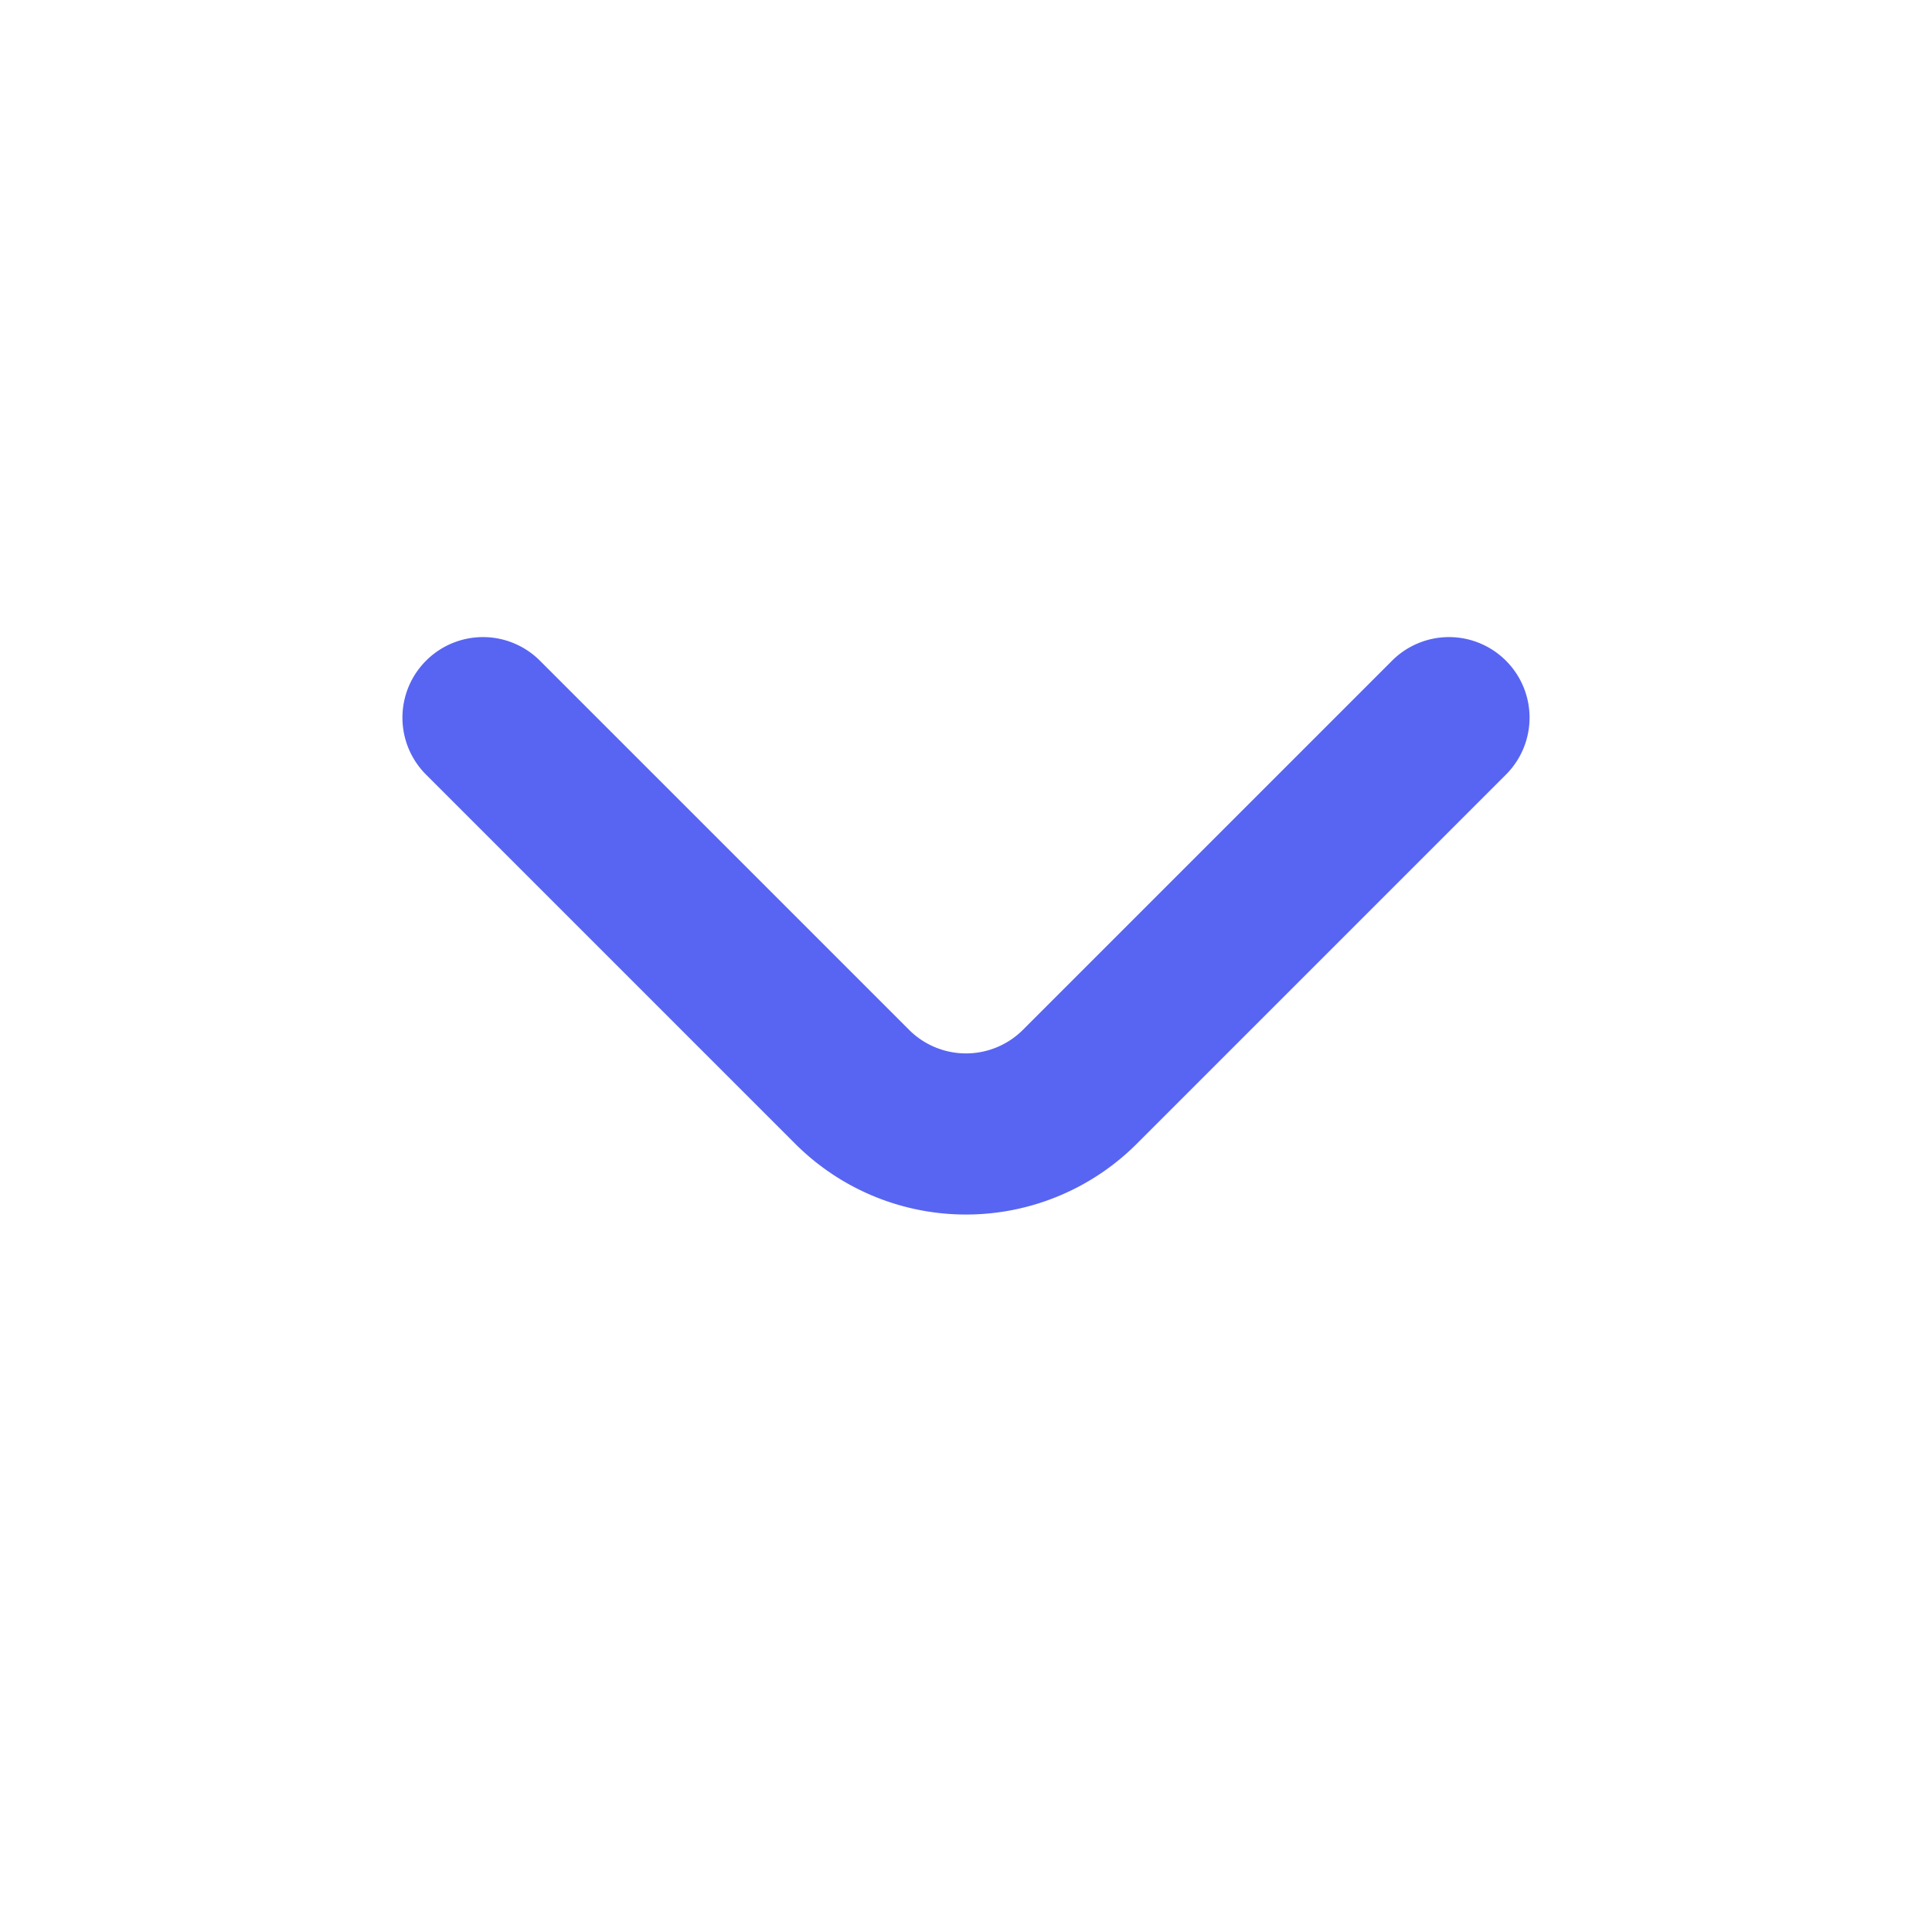
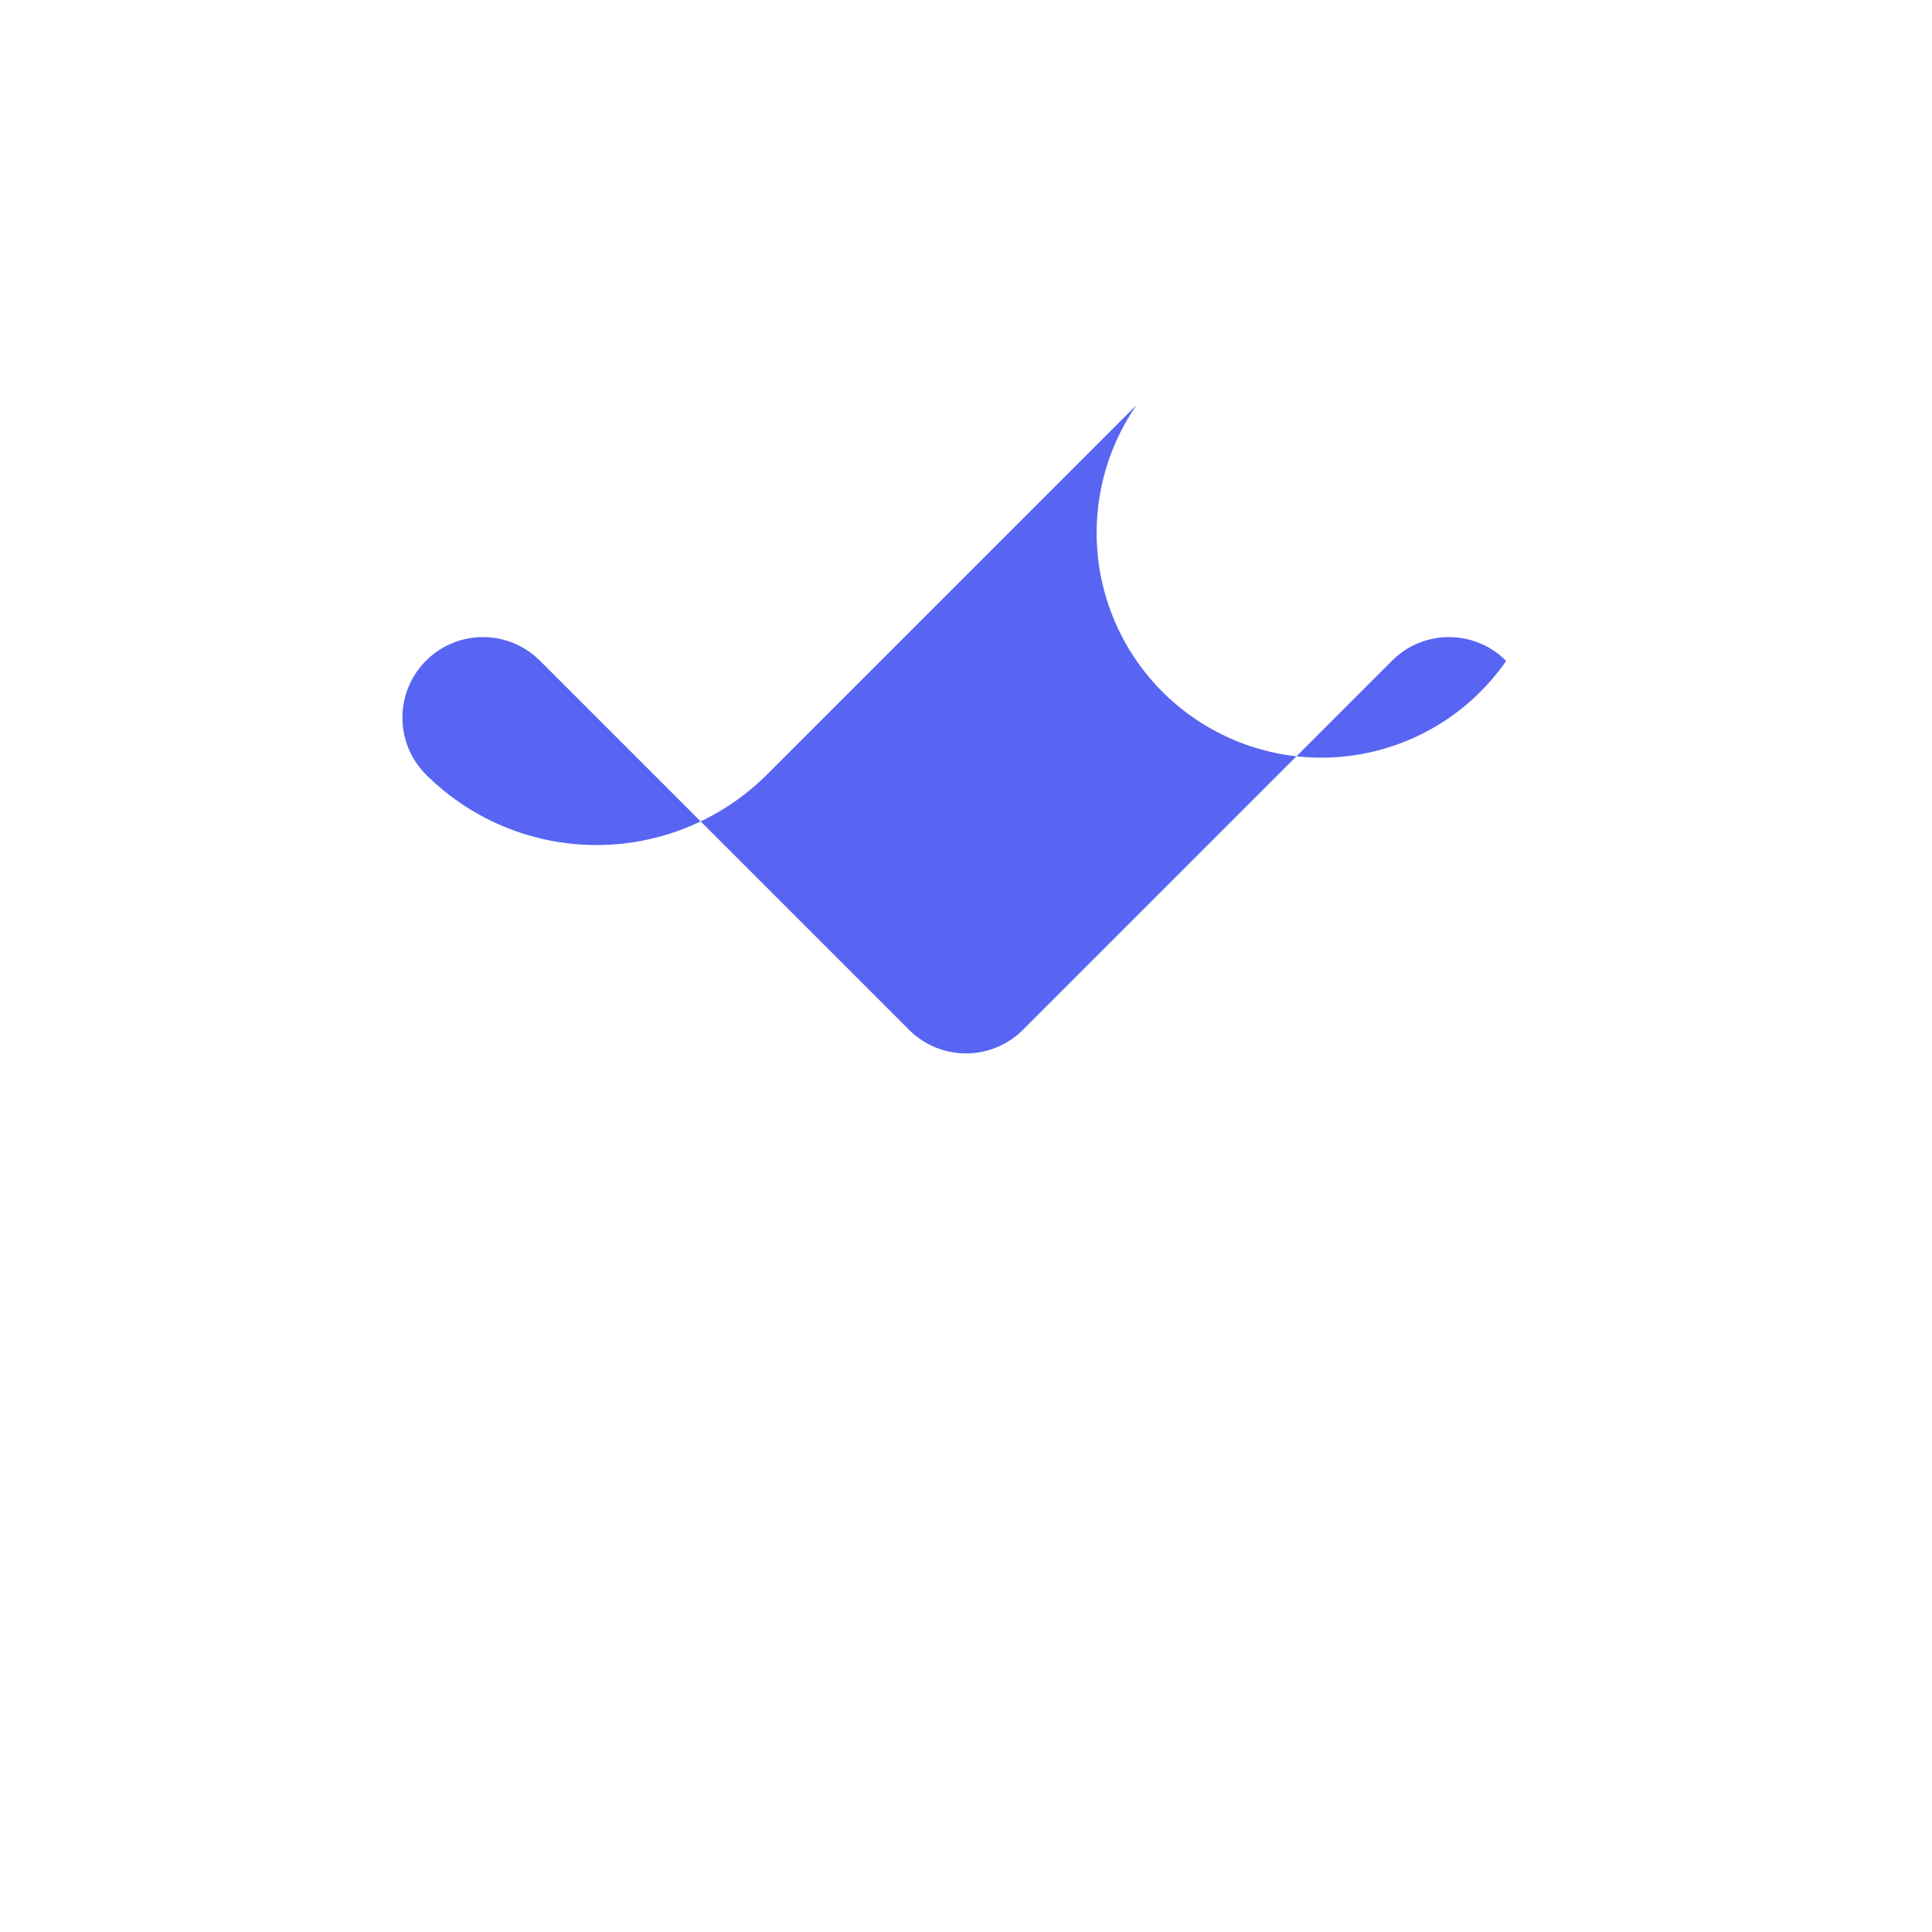
<svg xmlns="http://www.w3.org/2000/svg" fill="#5865f2" id="Outline" viewBox="0 0 24 24" width="512" height="512">
-   <path d="M18.71,8.21a1,1,0,0,0-1.42,0l-4.58,4.58a1,1,0,0,1-1.42,0L6.71,8.21a1,1,0,0,0-1.42,0,1,1,0,0,0,0,1.41l4.59,4.59a3,3,0,0,0,4.24,0l4.59-4.59A1,1,0,0,0,18.71,8.21Z" />
+   <path d="M18.71,8.21a1,1,0,0,0-1.42,0l-4.58,4.58a1,1,0,0,1-1.42,0L6.71,8.21a1,1,0,0,0-1.42,0,1,1,0,0,0,0,1.41a3,3,0,0,0,4.24,0l4.59-4.59A1,1,0,0,0,18.71,8.21Z" />
</svg>